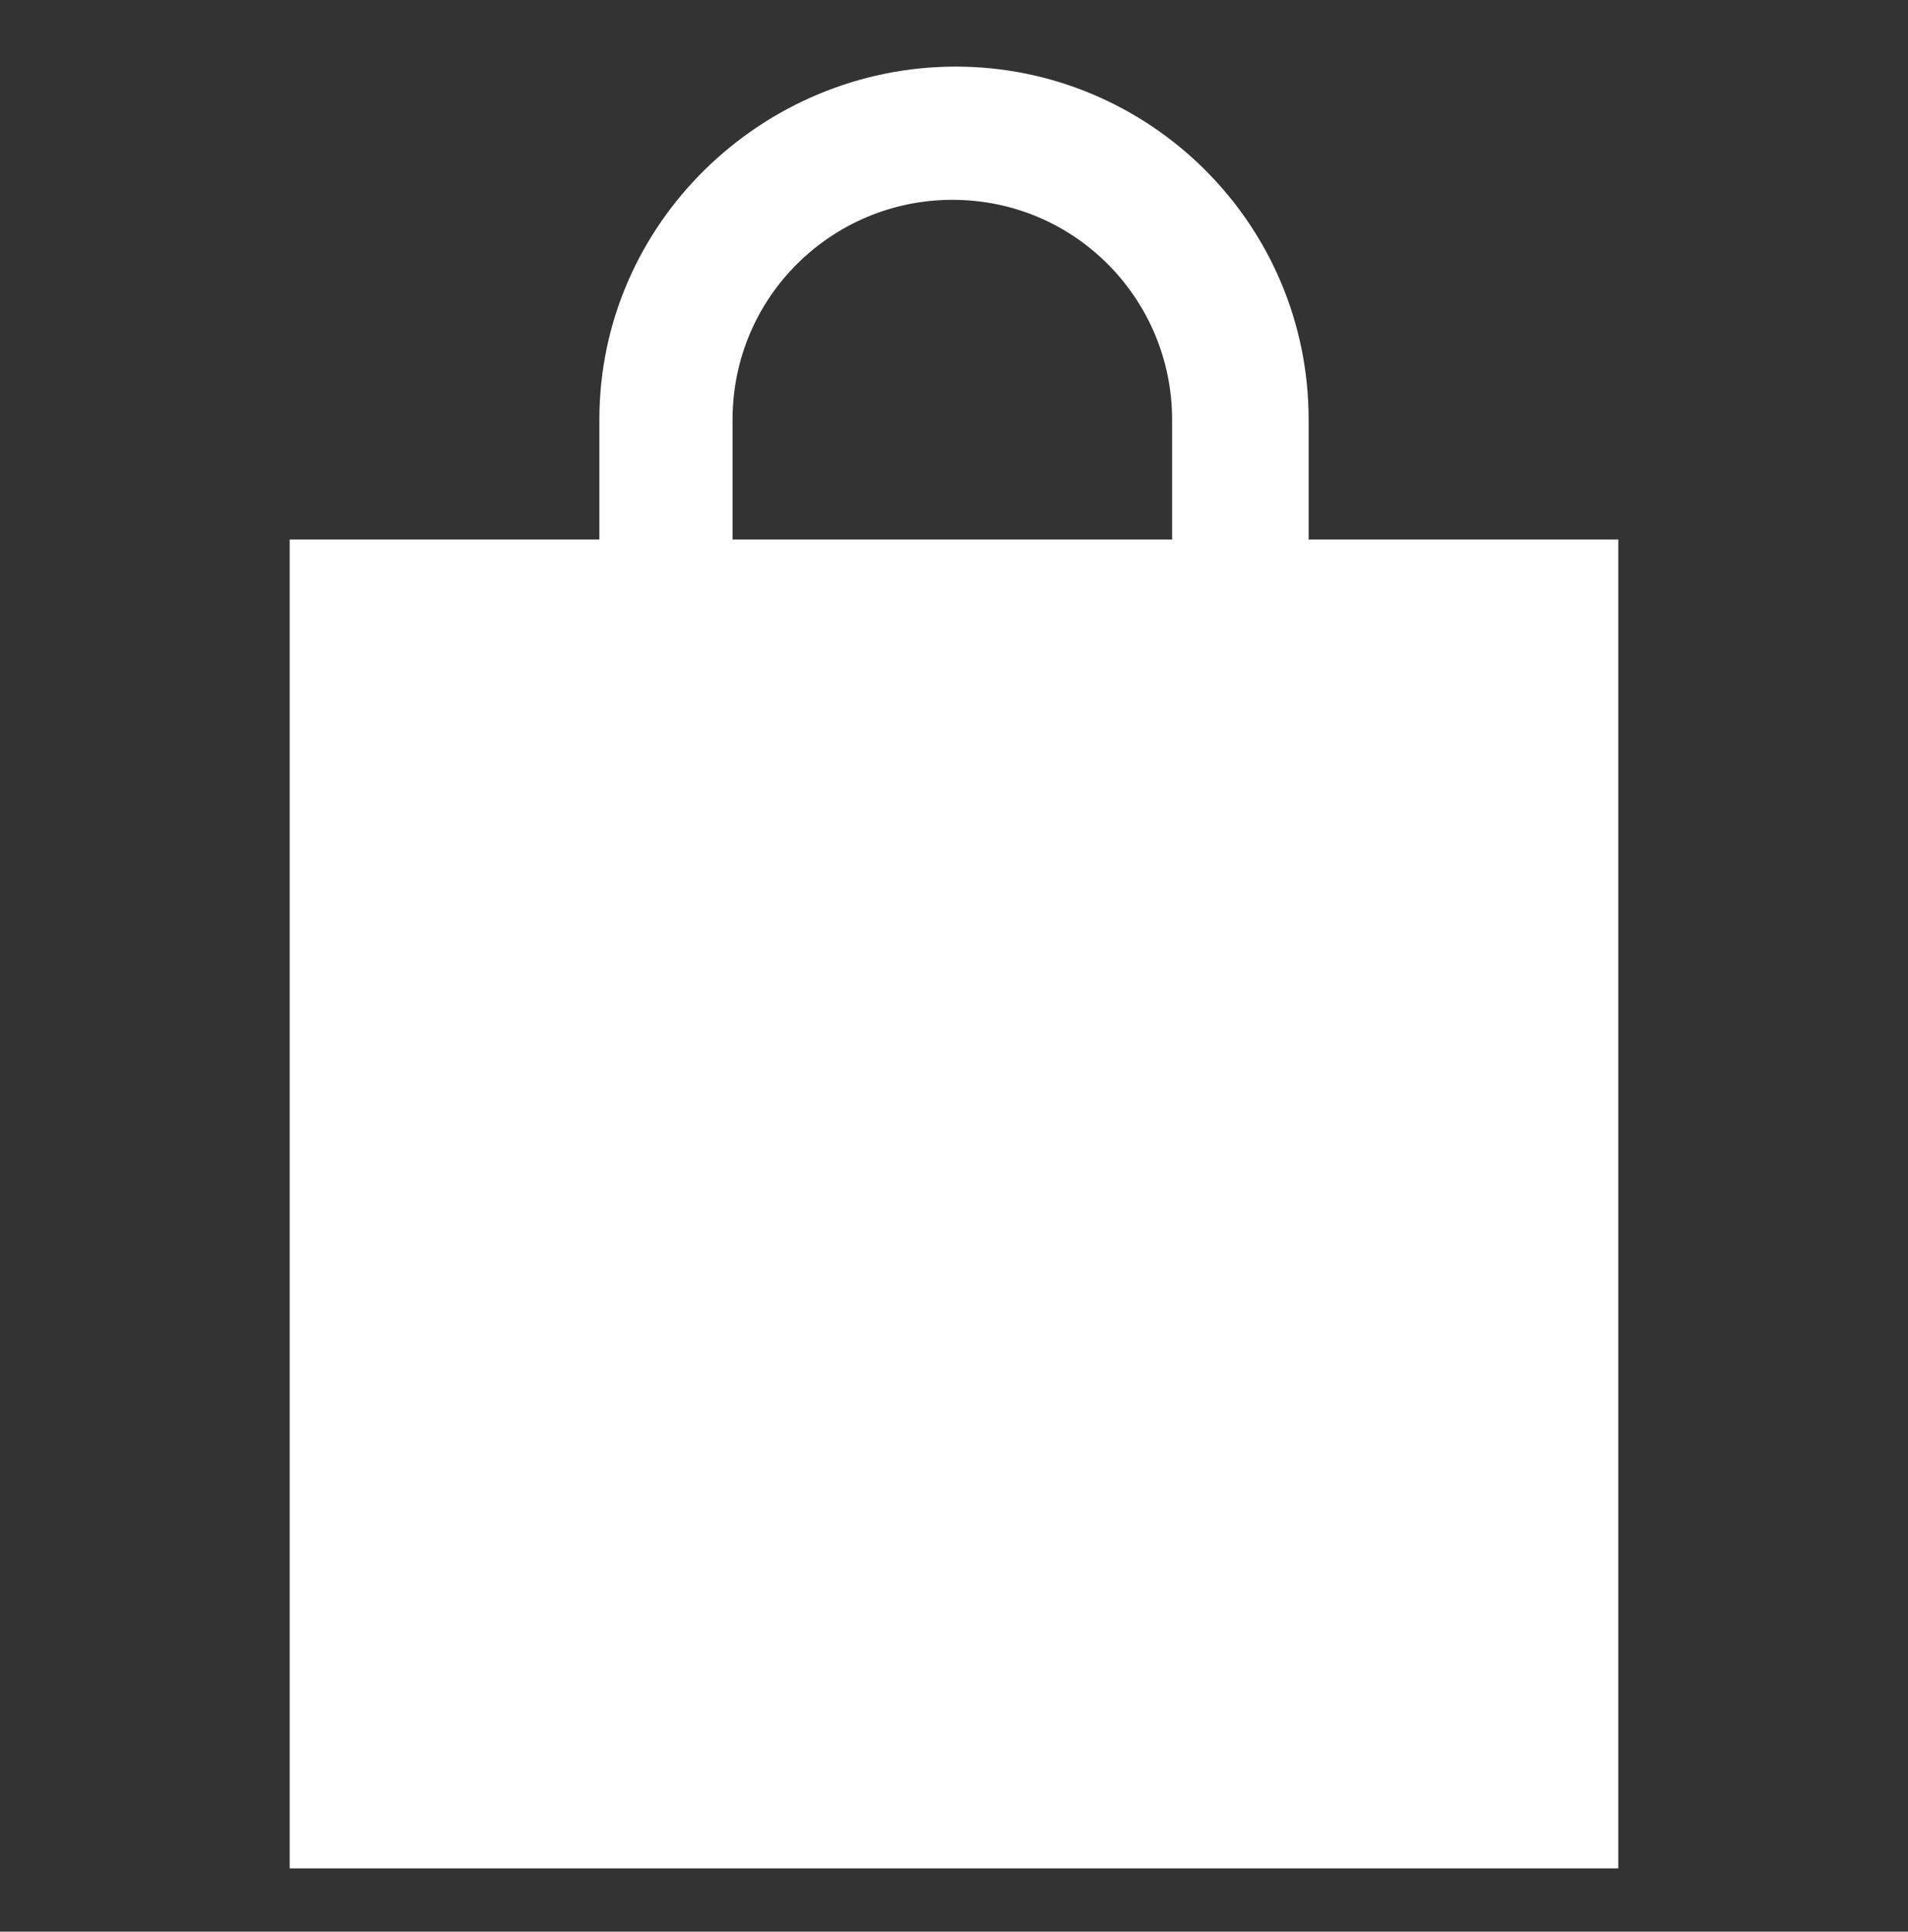
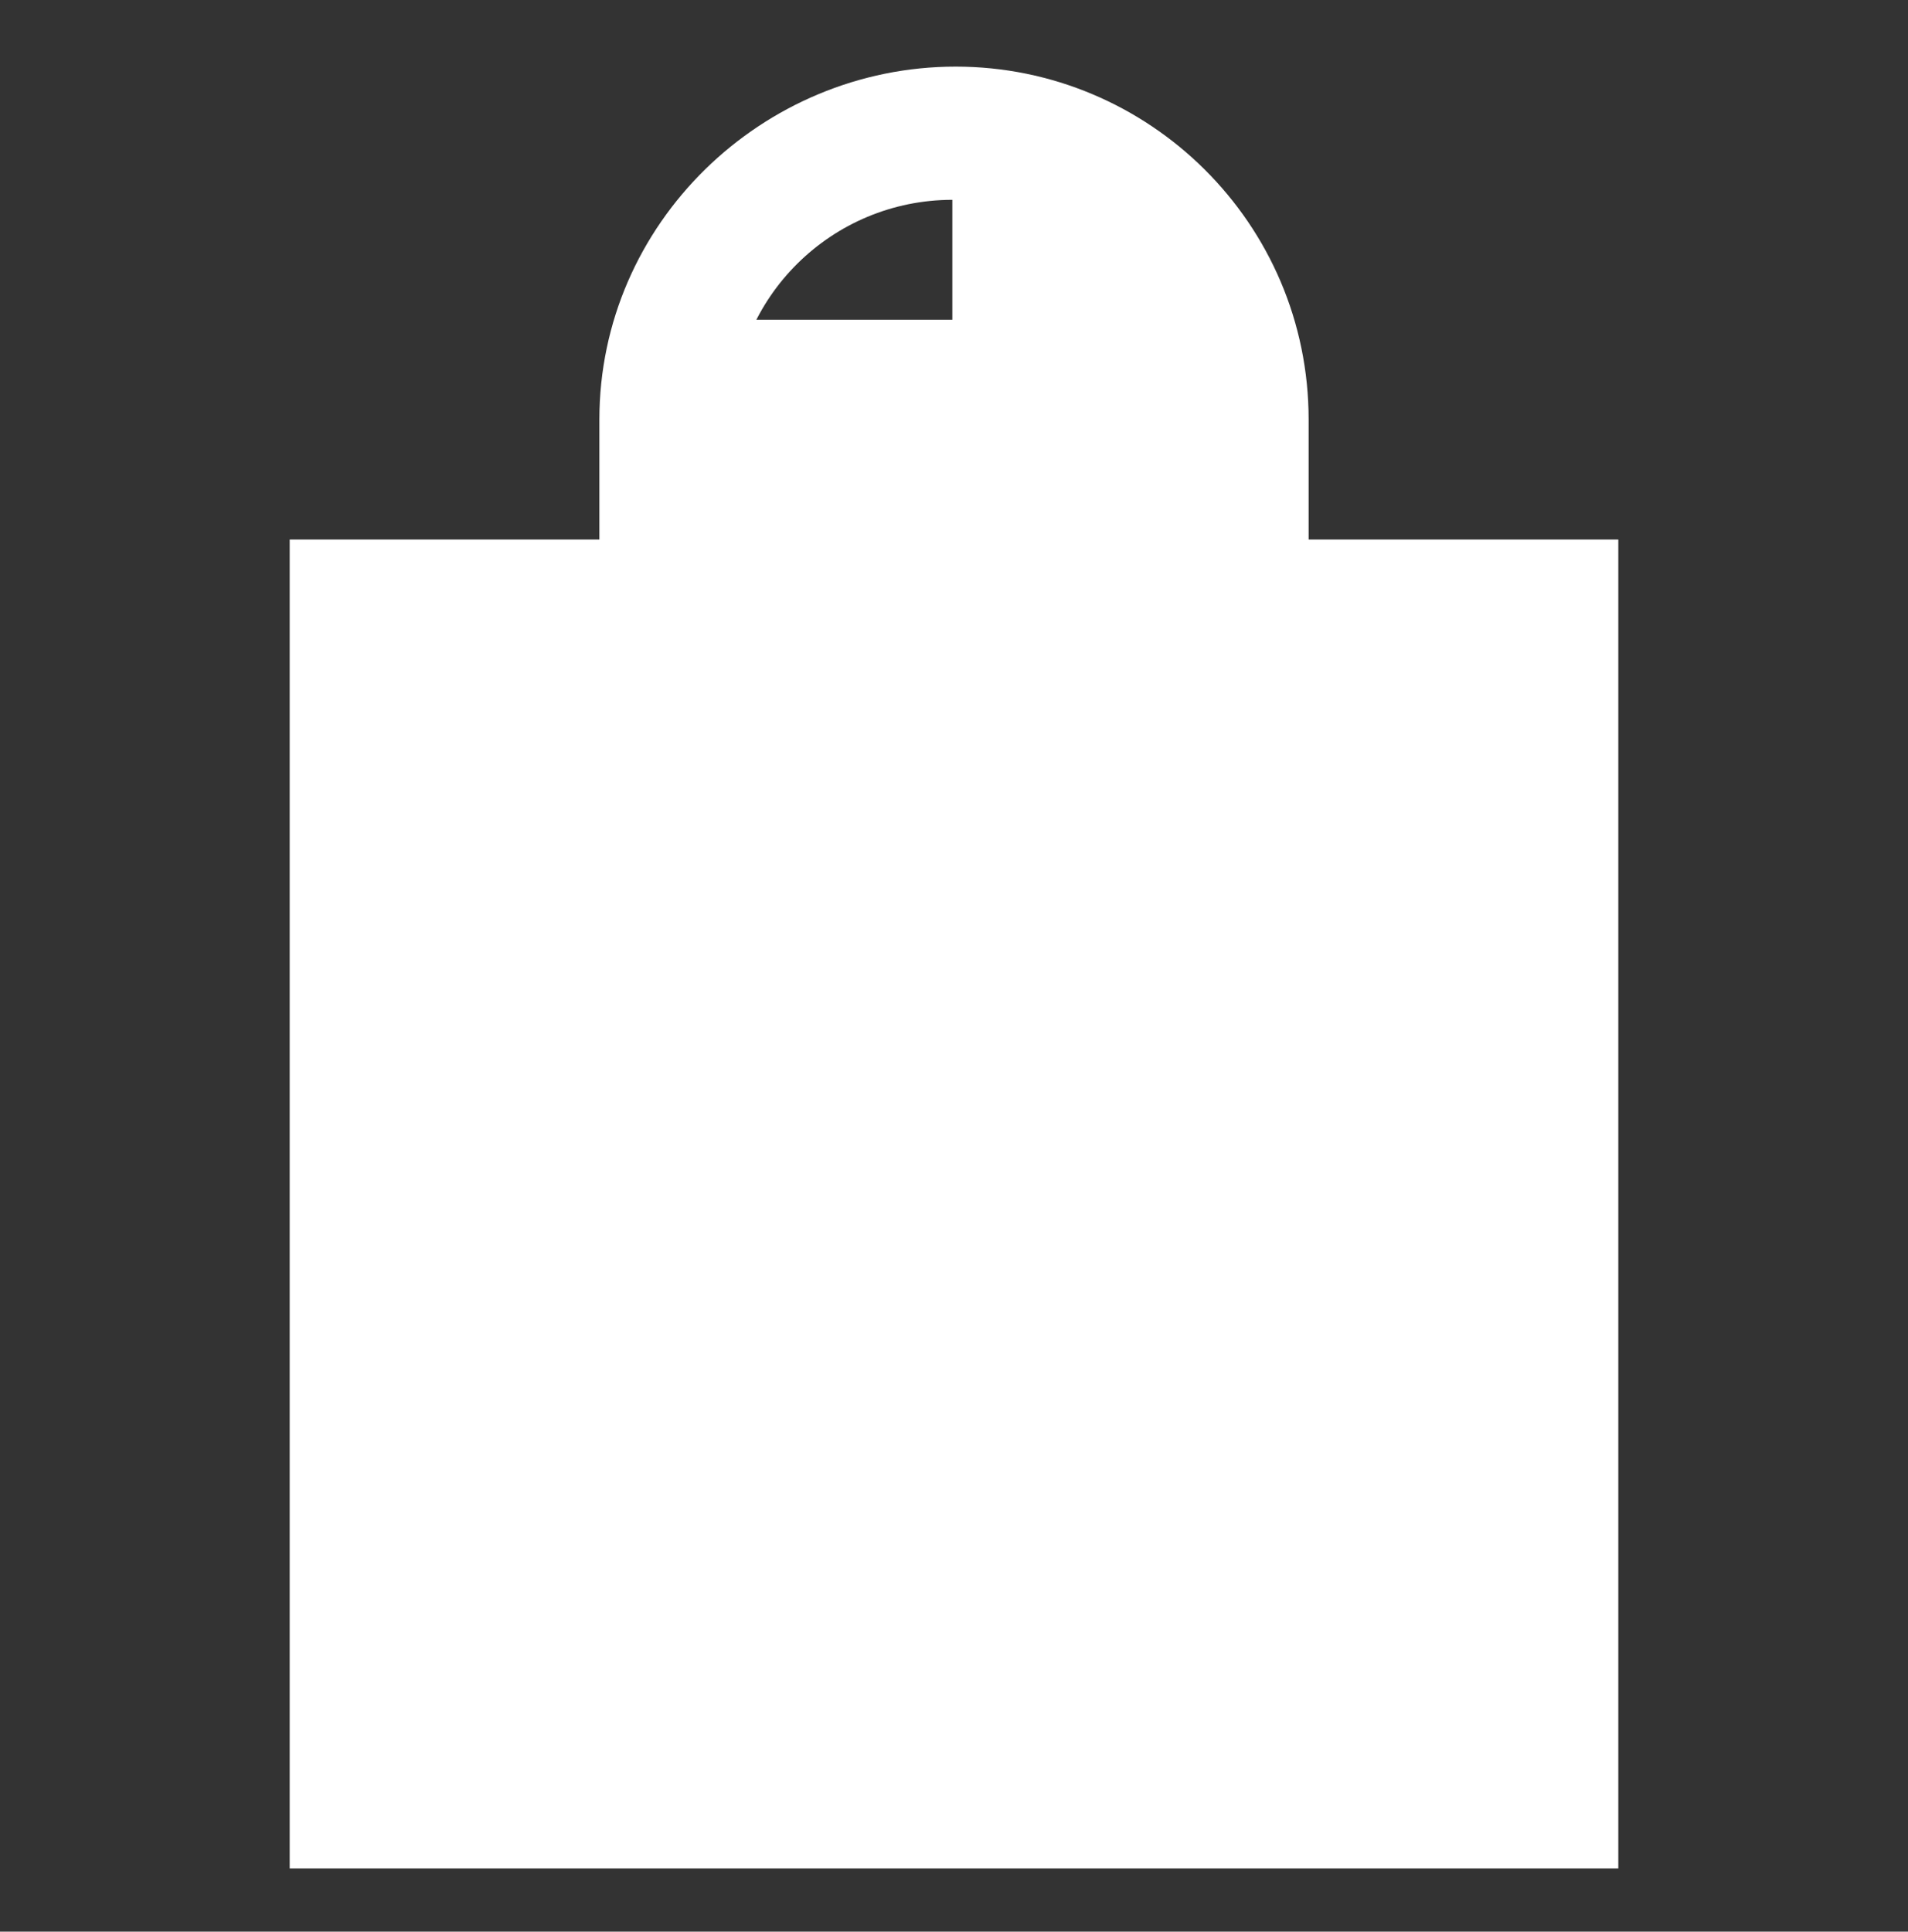
<svg xmlns="http://www.w3.org/2000/svg" version="1.1" id="Layer_1" x="0px" y="0px" viewBox="0 0 57.3 58" style="enable-background:new 0 0 57.3 58;" xml:space="preserve">
  <rect x="0" y="0" width="57.3" height="58" fill="#333333" stroke="none" />
  <style type="text/css">
	.st0{fill:#FFFFFF;}
</style>
-   <path class="st0" d="M39.3,16.2v-3.6c0-5.9-4.8-10.6-10.6-10.6S18,6.7,18,12.6v3.6H8.7v39.9h39.9V16.2H39.3z M22,12.6  c0-3.7,3-6.6,6.6-6.6c3.7,0,6.6,3,6.6,6.6v3.6H22V12.6z" />
+   <path class="st0" d="M39.3,16.2v-3.6c0-5.9-4.8-10.6-10.6-10.6S18,6.7,18,12.6v3.6H8.7v39.9h39.9V16.2H39.3z M22,12.6  c0-3.7,3-6.6,6.6-6.6v3.6H22V12.6z" />
</svg>